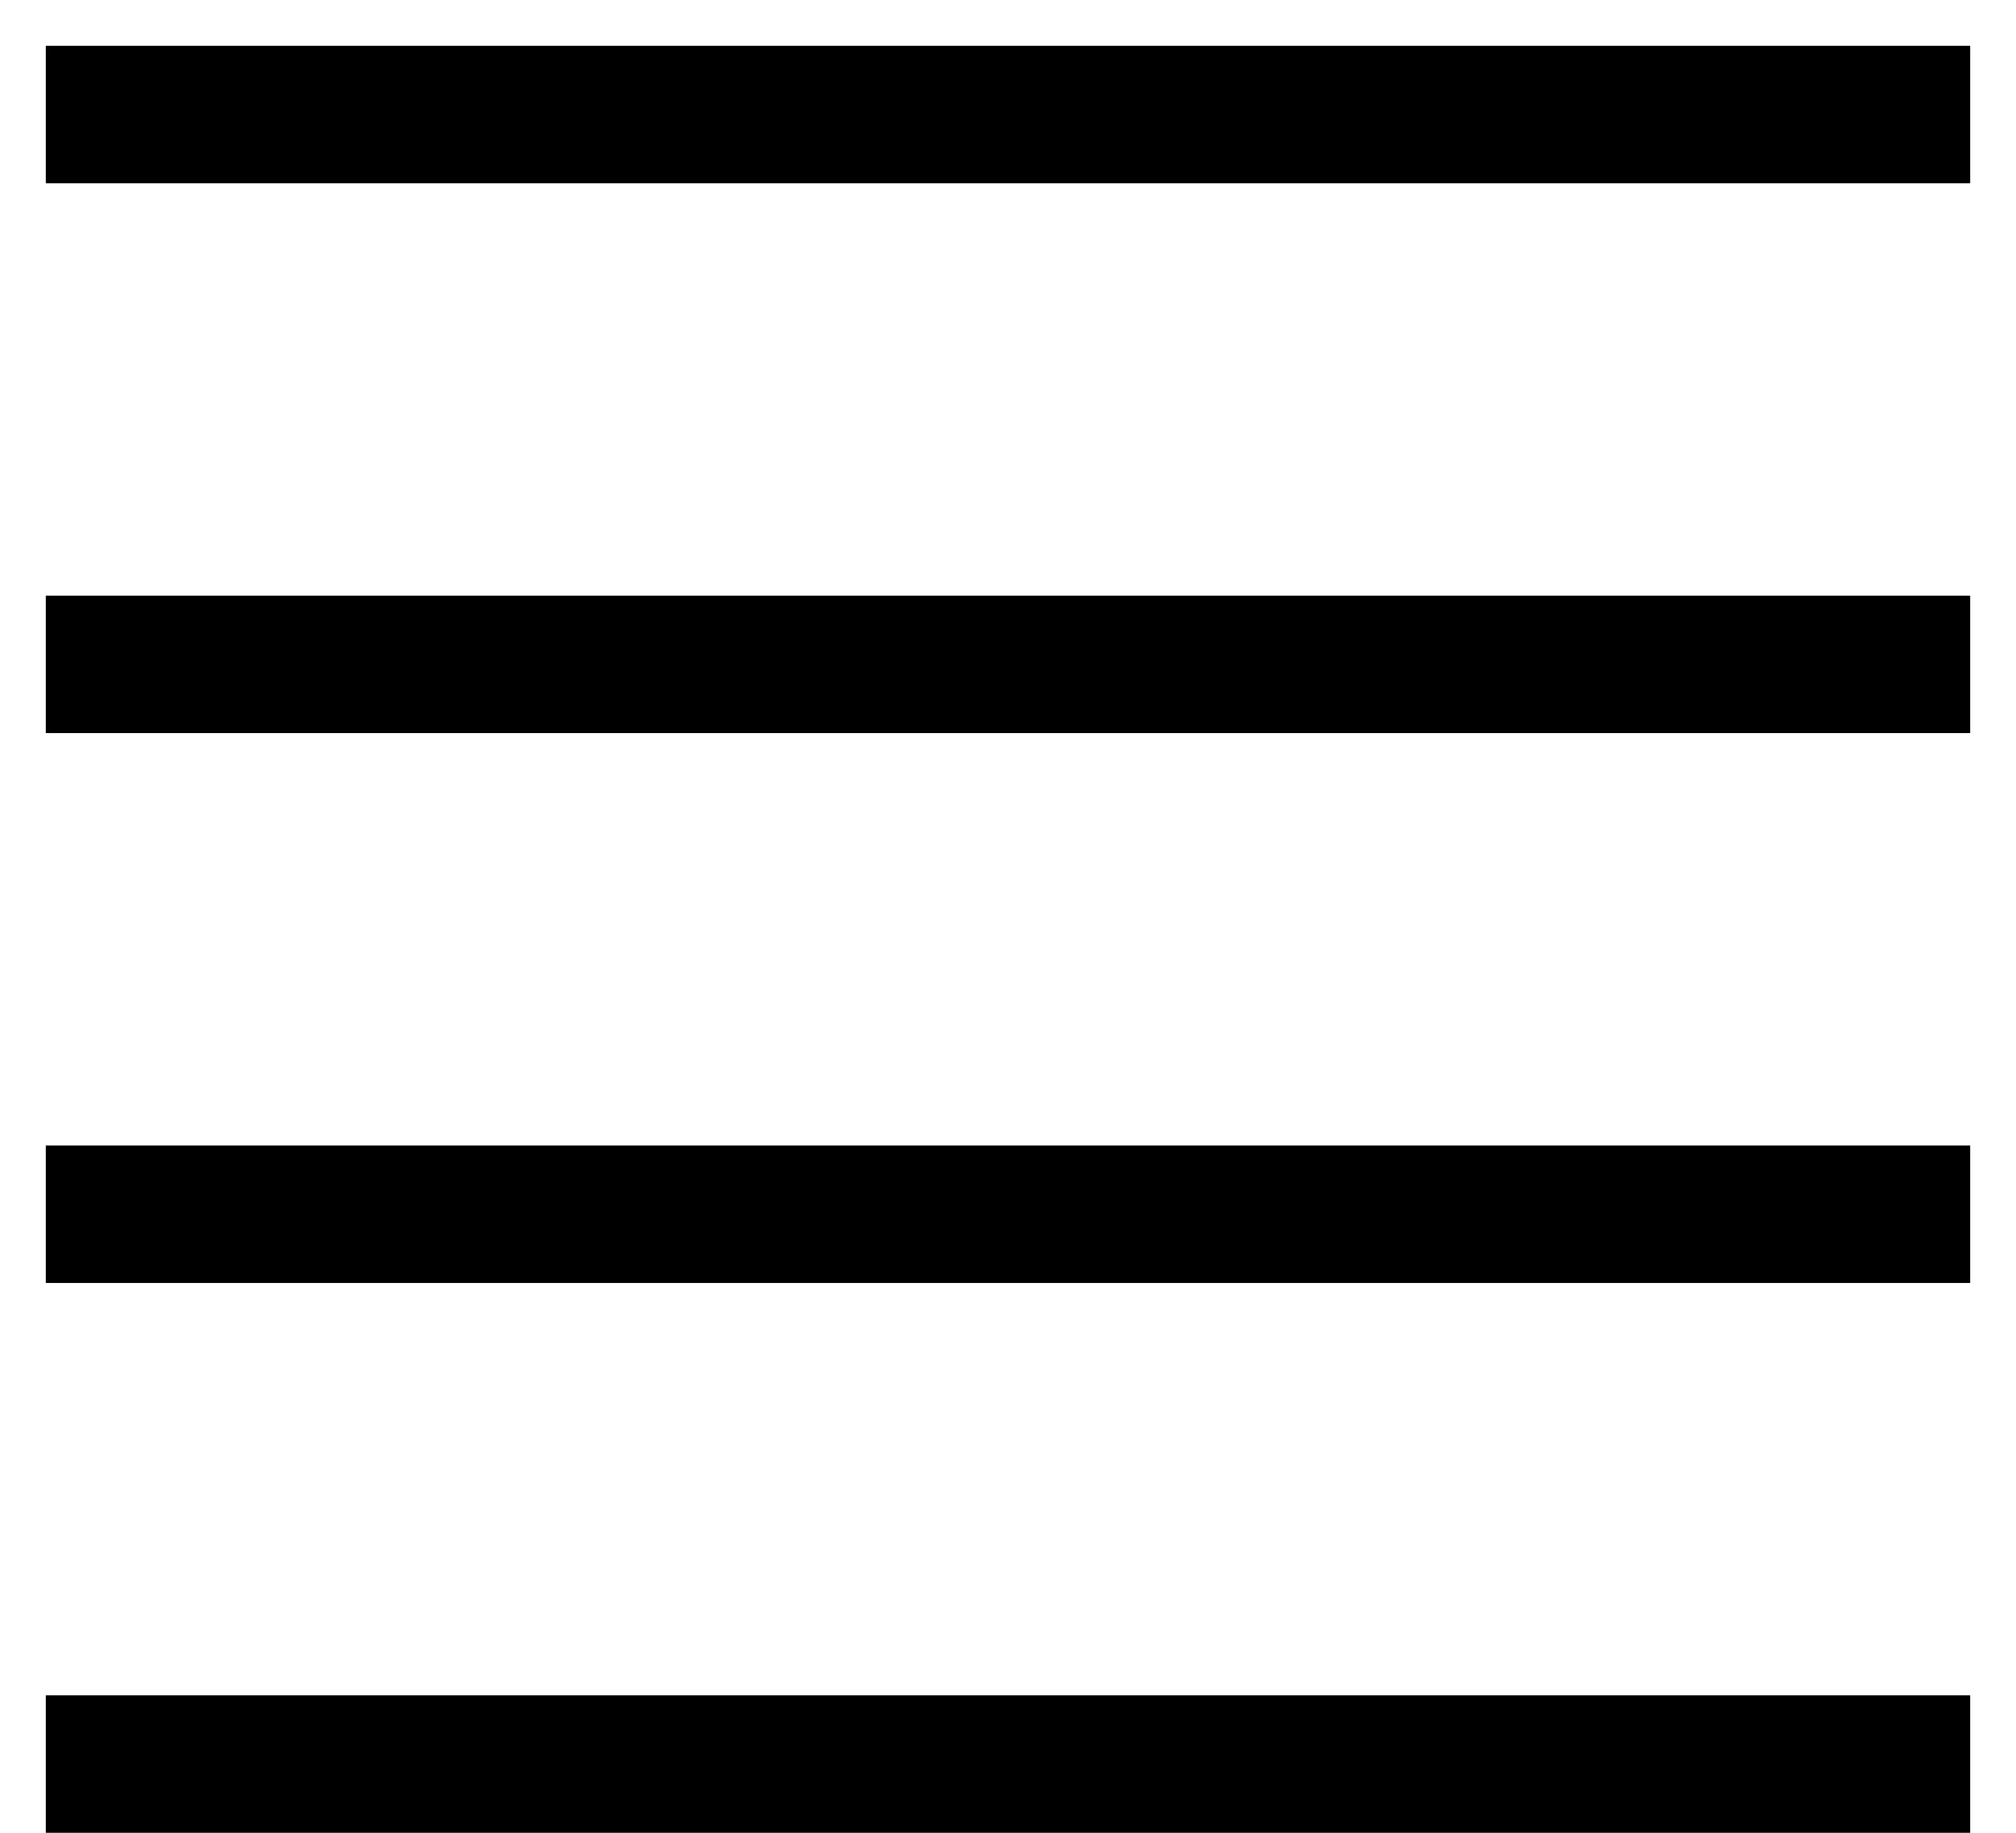
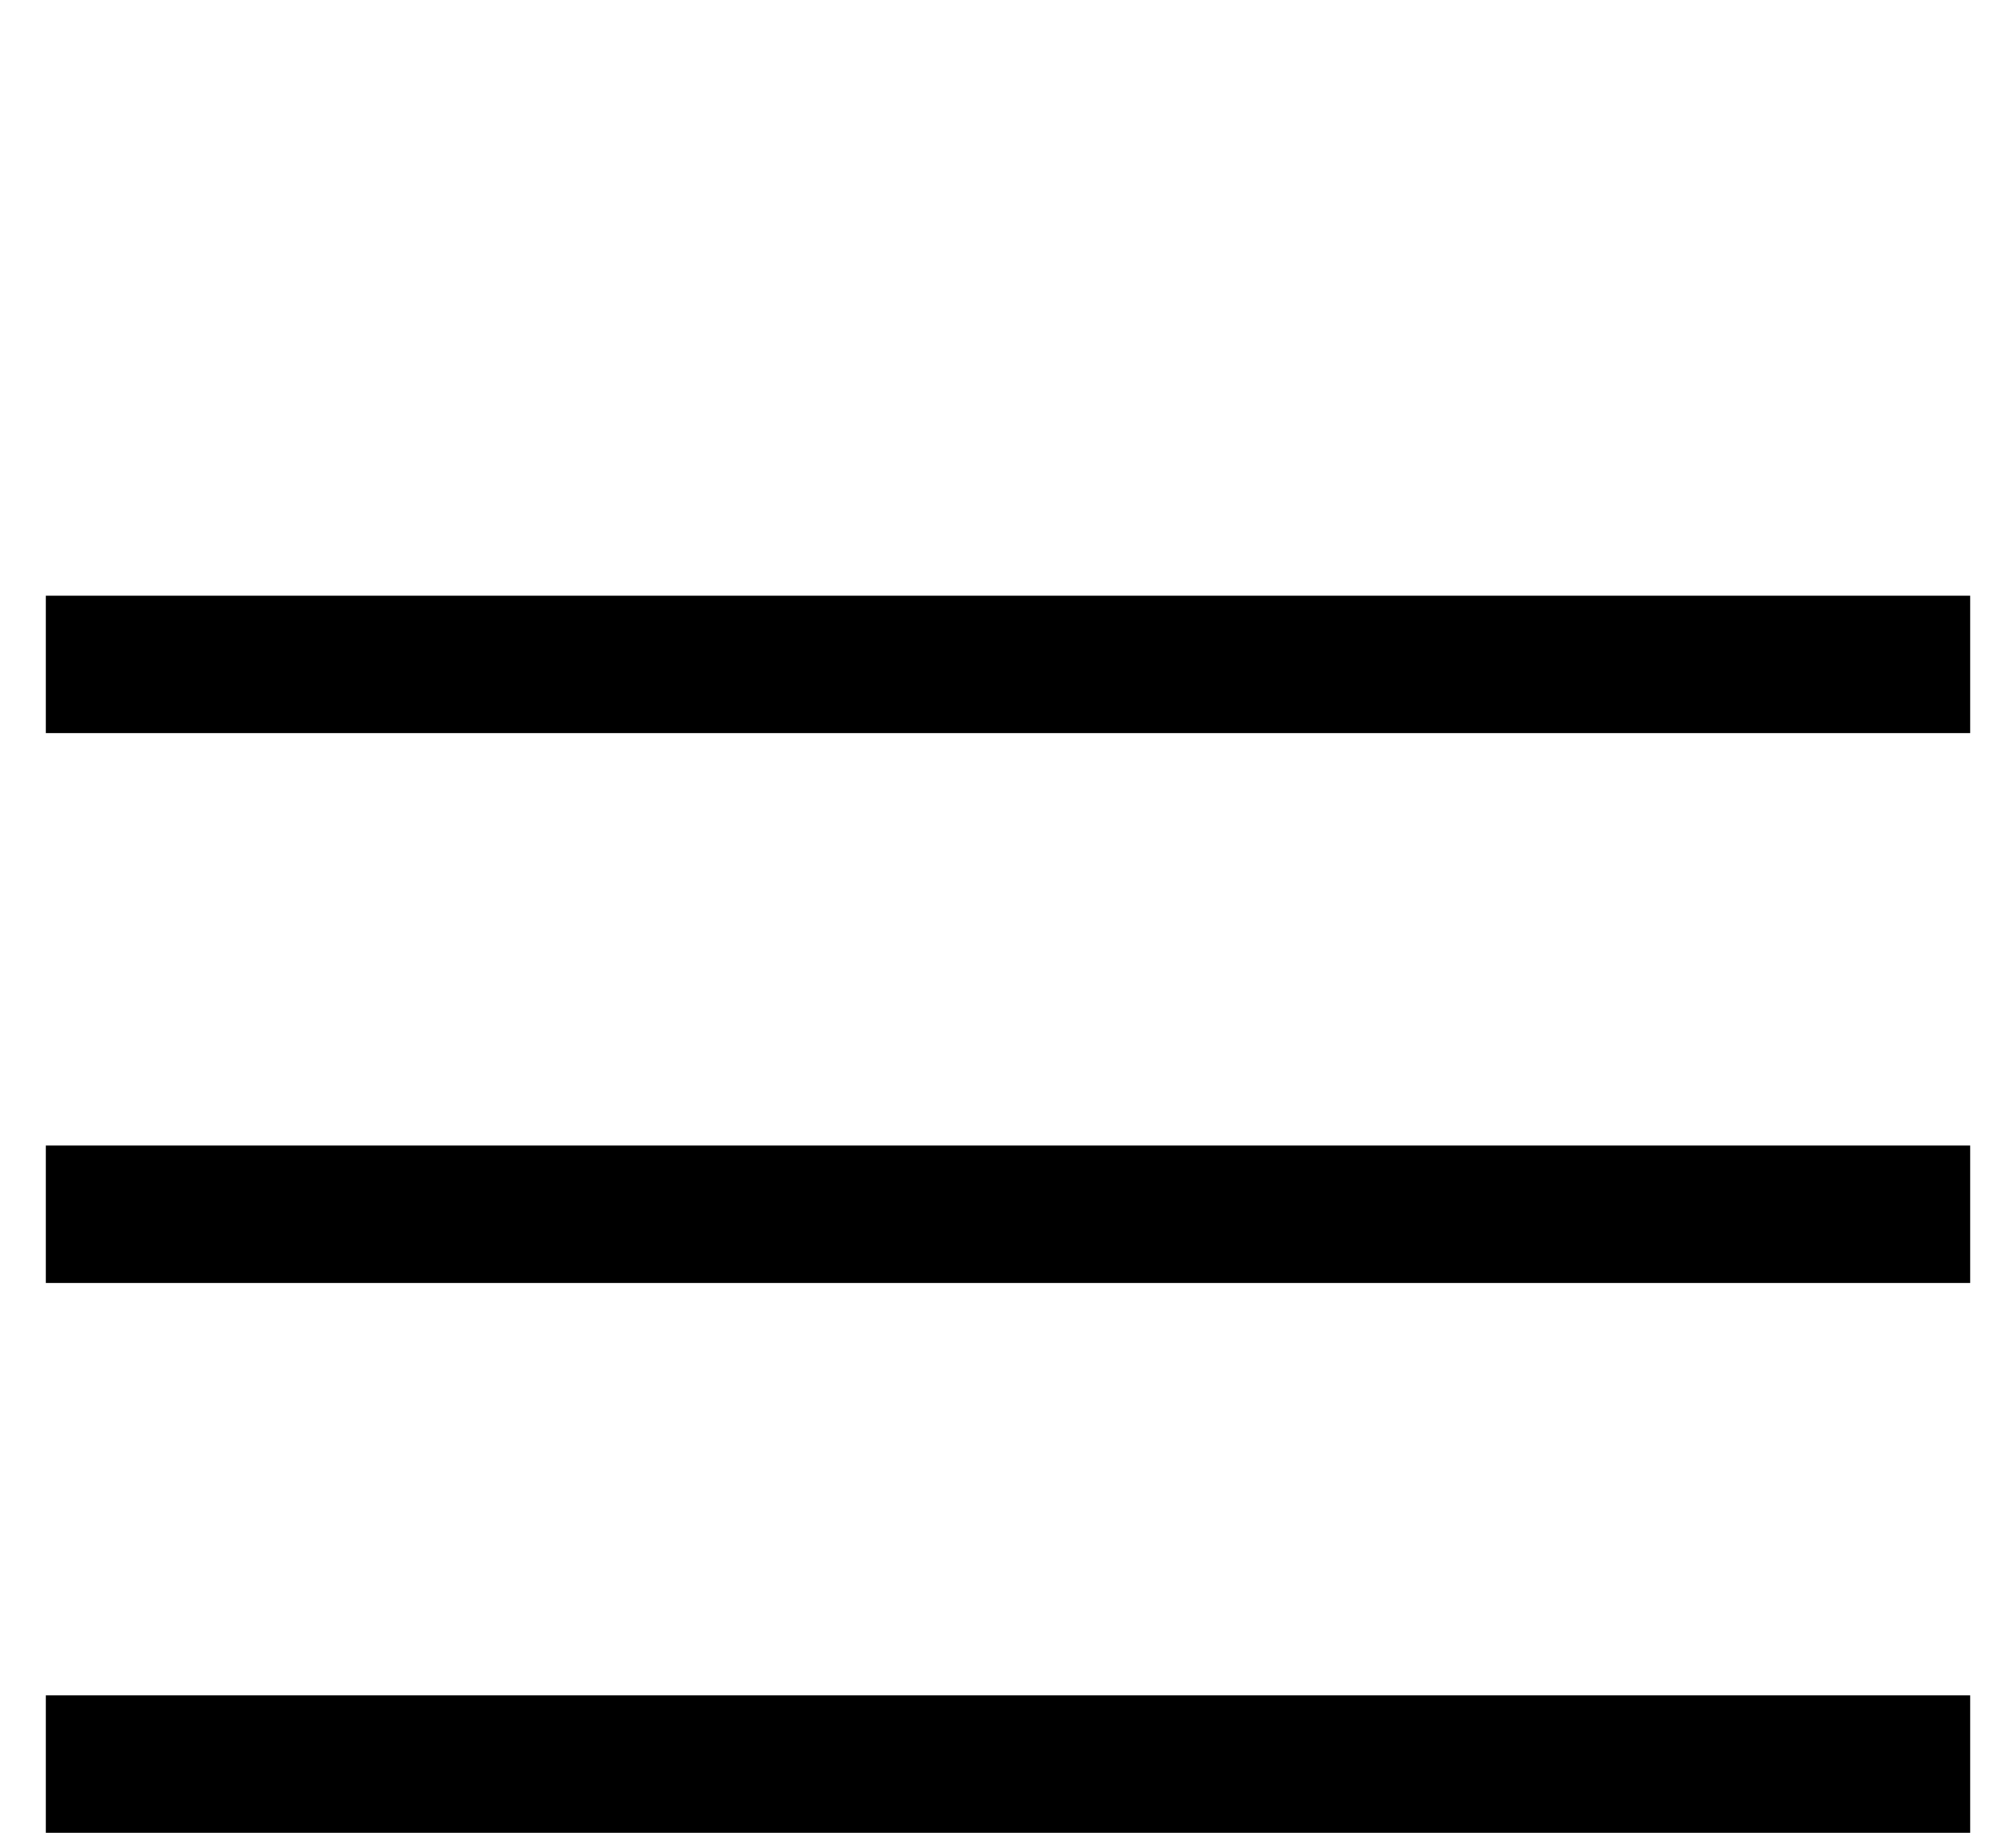
<svg xmlns="http://www.w3.org/2000/svg" width="22" height="20" viewBox="0 0 22 20" fill="none">
-   <path d="M0.5 8V6.5H21.5V8H0.5ZM0.5 0.5H21.5V2H0.5V0.5ZM0.5 14V12.5H21.5V14H0.5ZM0.5 20V18.5H21.5V20H0.5Z" fill="black" />
+   <path d="M0.5 8V6.5H21.5V8H0.5ZM0.5 0.5H21.5H0.5V0.5ZM0.5 14V12.5H21.5V14H0.5ZM0.5 20V18.5H21.5V20H0.5Z" fill="black" />
</svg>